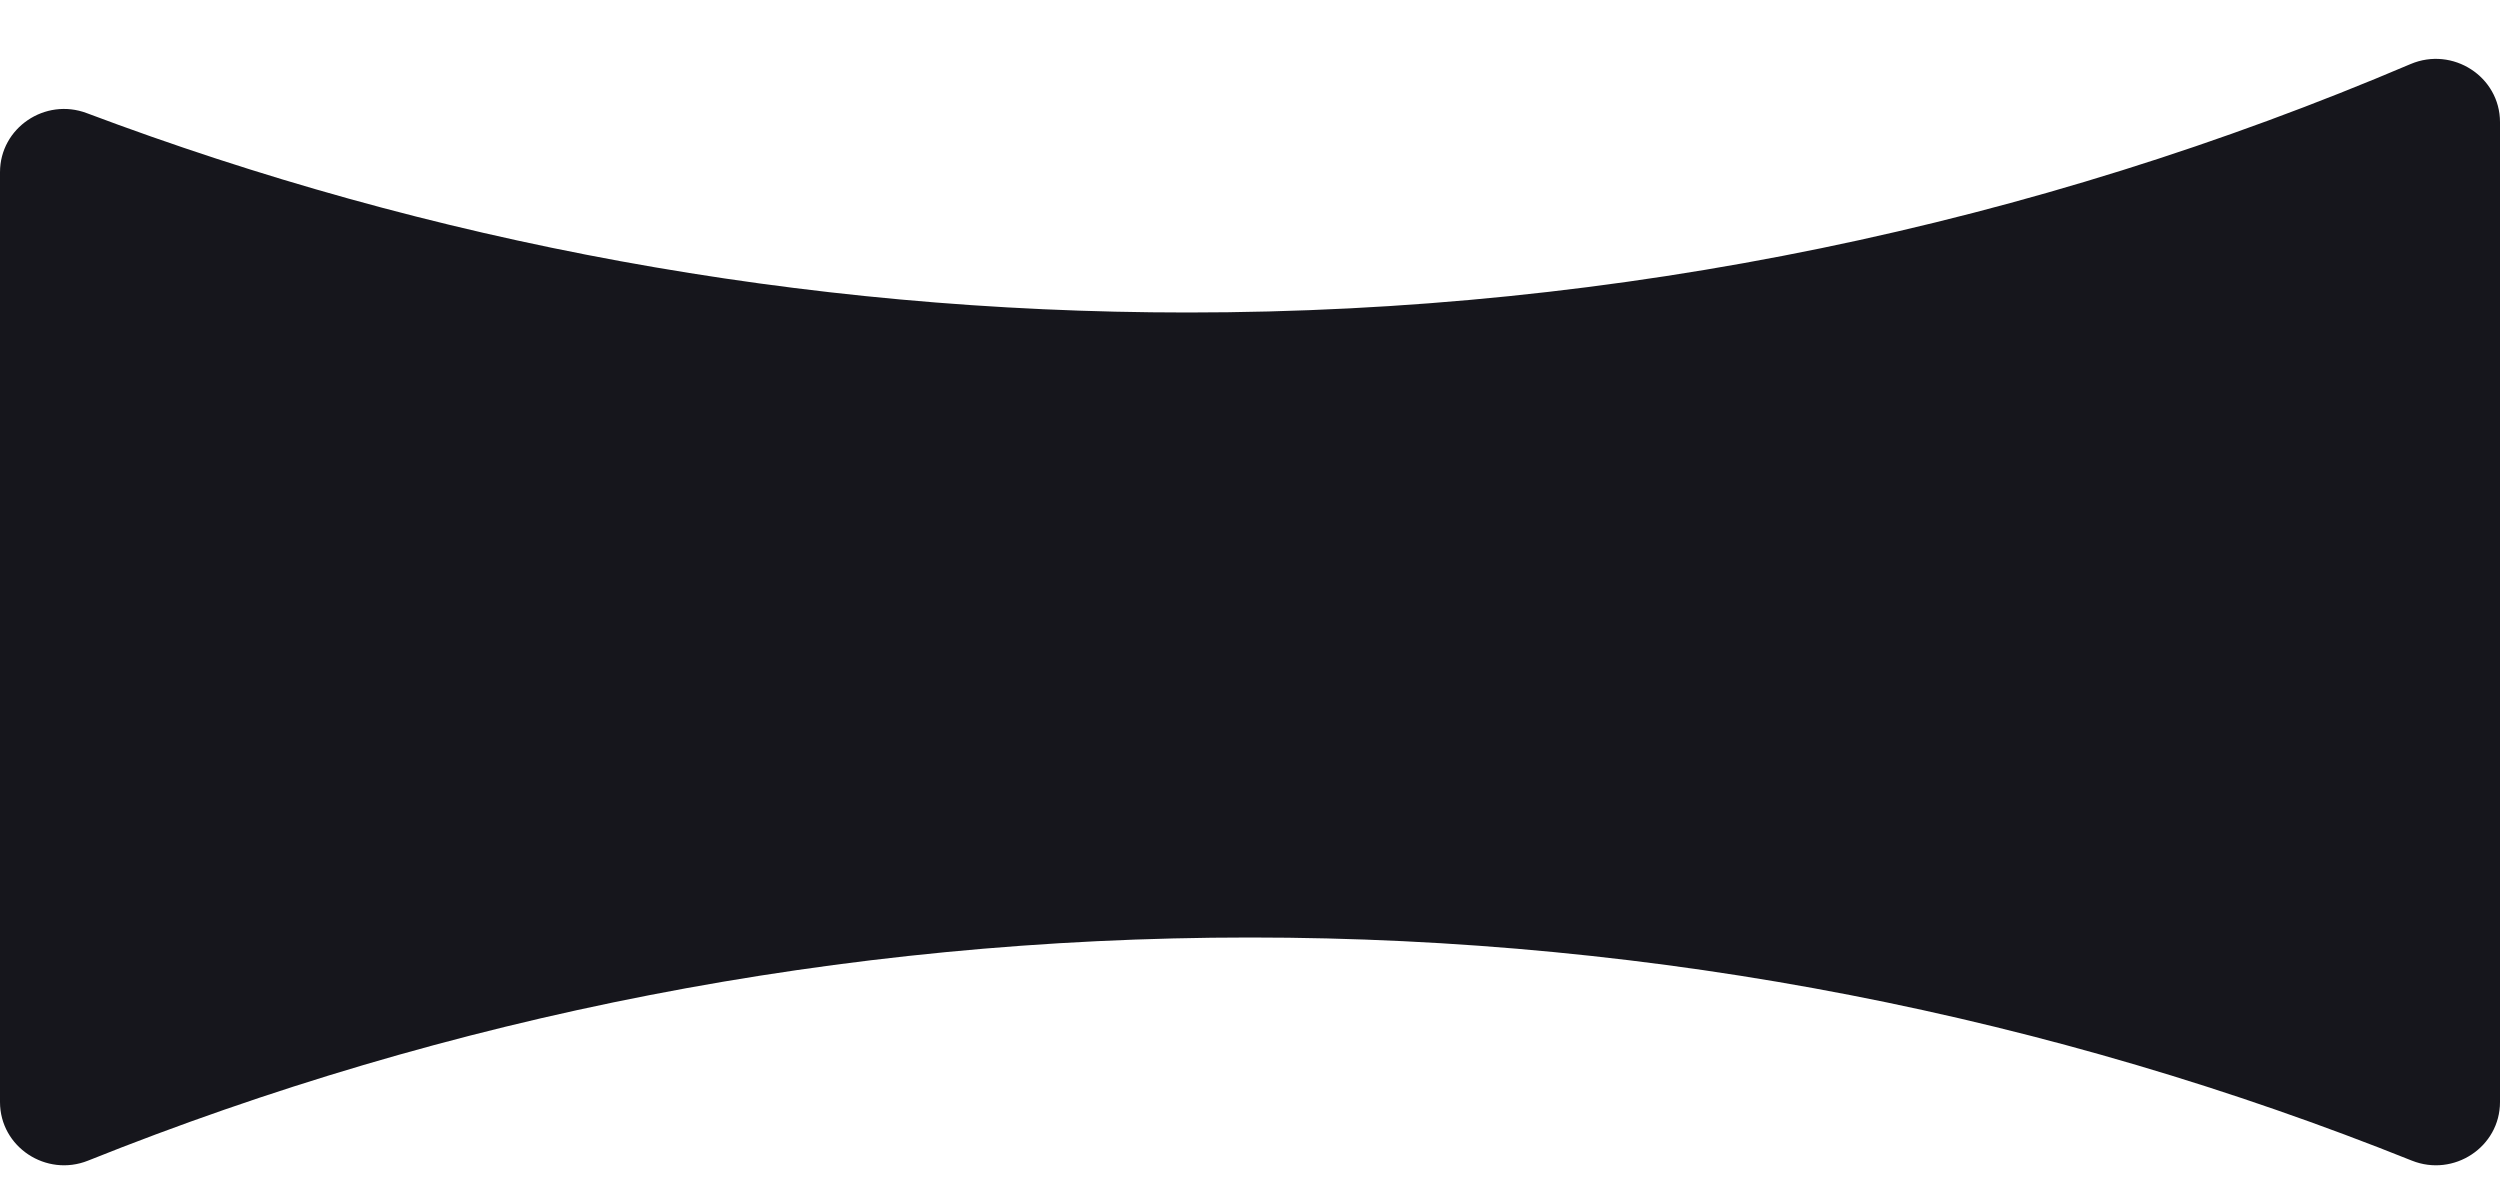
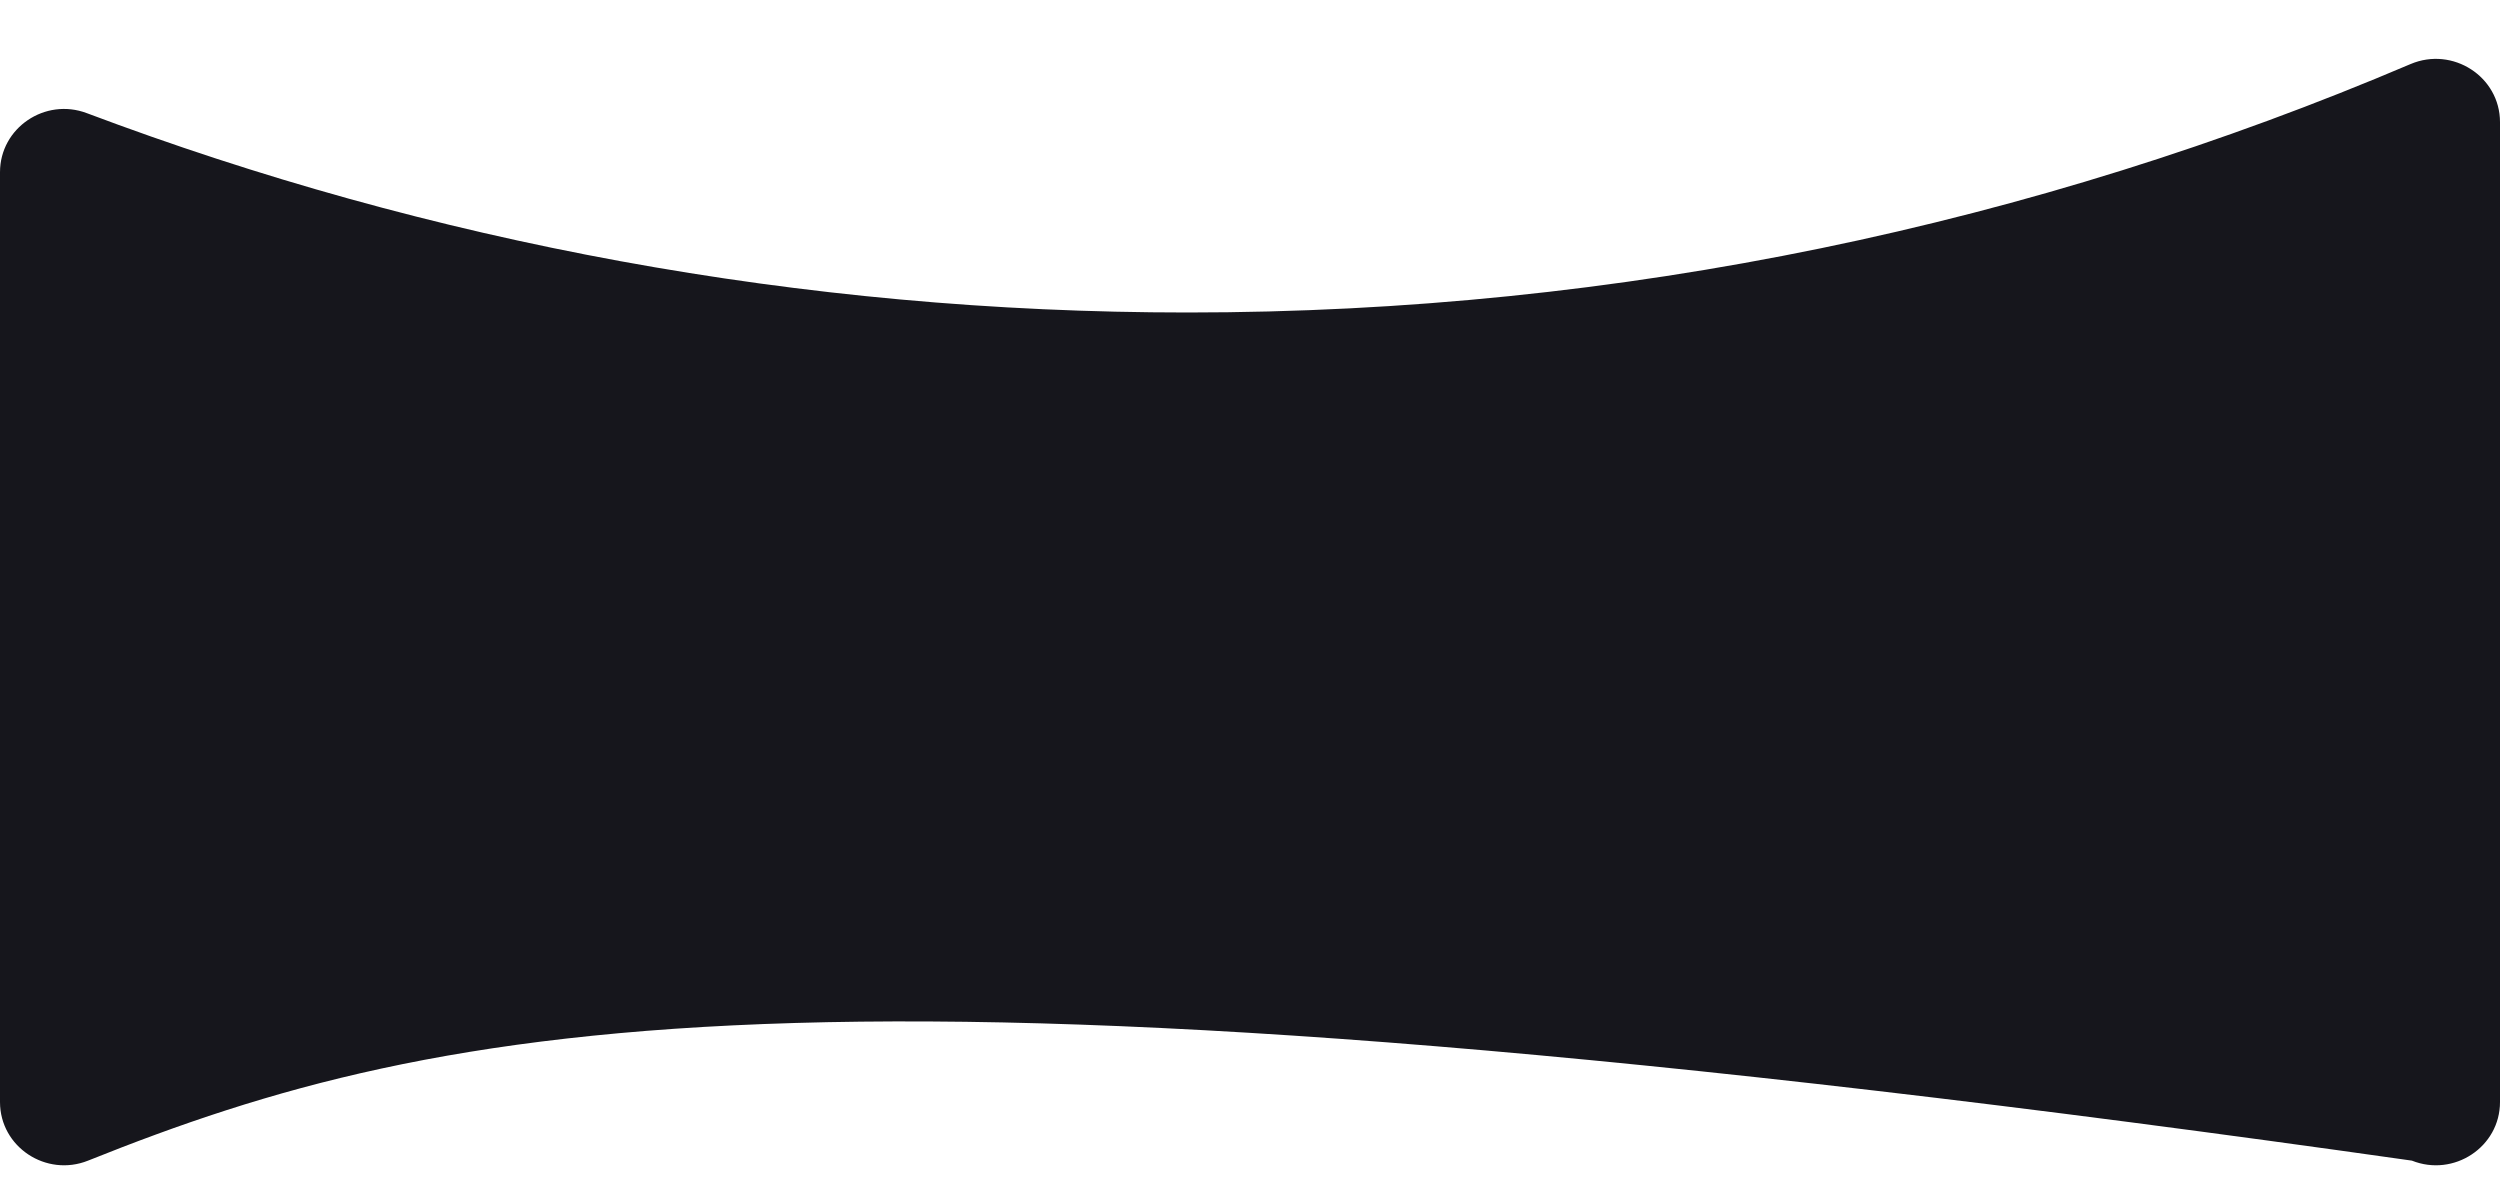
<svg xmlns="http://www.w3.org/2000/svg" width="40" height="19" viewBox="0 0 40 19" fill="none">
-   <path fill-rule="evenodd" clip-rule="evenodd" d="M1.409 18.57C0.74 18.838 0 18.353 0 17.632V2.756C0 2.044 0.723 1.559 1.388 1.81C6.866 3.872 12.801 5 19 5C25.945 5 32.559 3.584 38.569 1.025C39.242 0.739 40 1.225 40 1.955V17.632C40 18.353 39.26 18.838 38.59 18.57C32.844 16.267 26.57 15 20 15C13.43 15 7.156 16.267 1.409 18.57Z" fill="#16161C" />
+   <path fill-rule="evenodd" clip-rule="evenodd" d="M1.409 18.57C0.74 18.838 0 18.353 0 17.632V2.756C0 2.044 0.723 1.559 1.388 1.81C6.866 3.872 12.801 5 19 5C25.945 5 32.559 3.584 38.569 1.025C39.242 0.739 40 1.225 40 1.955V17.632C40 18.353 39.26 18.838 38.59 18.57C13.43 15 7.156 16.267 1.409 18.57Z" fill="#16161C" />
</svg>